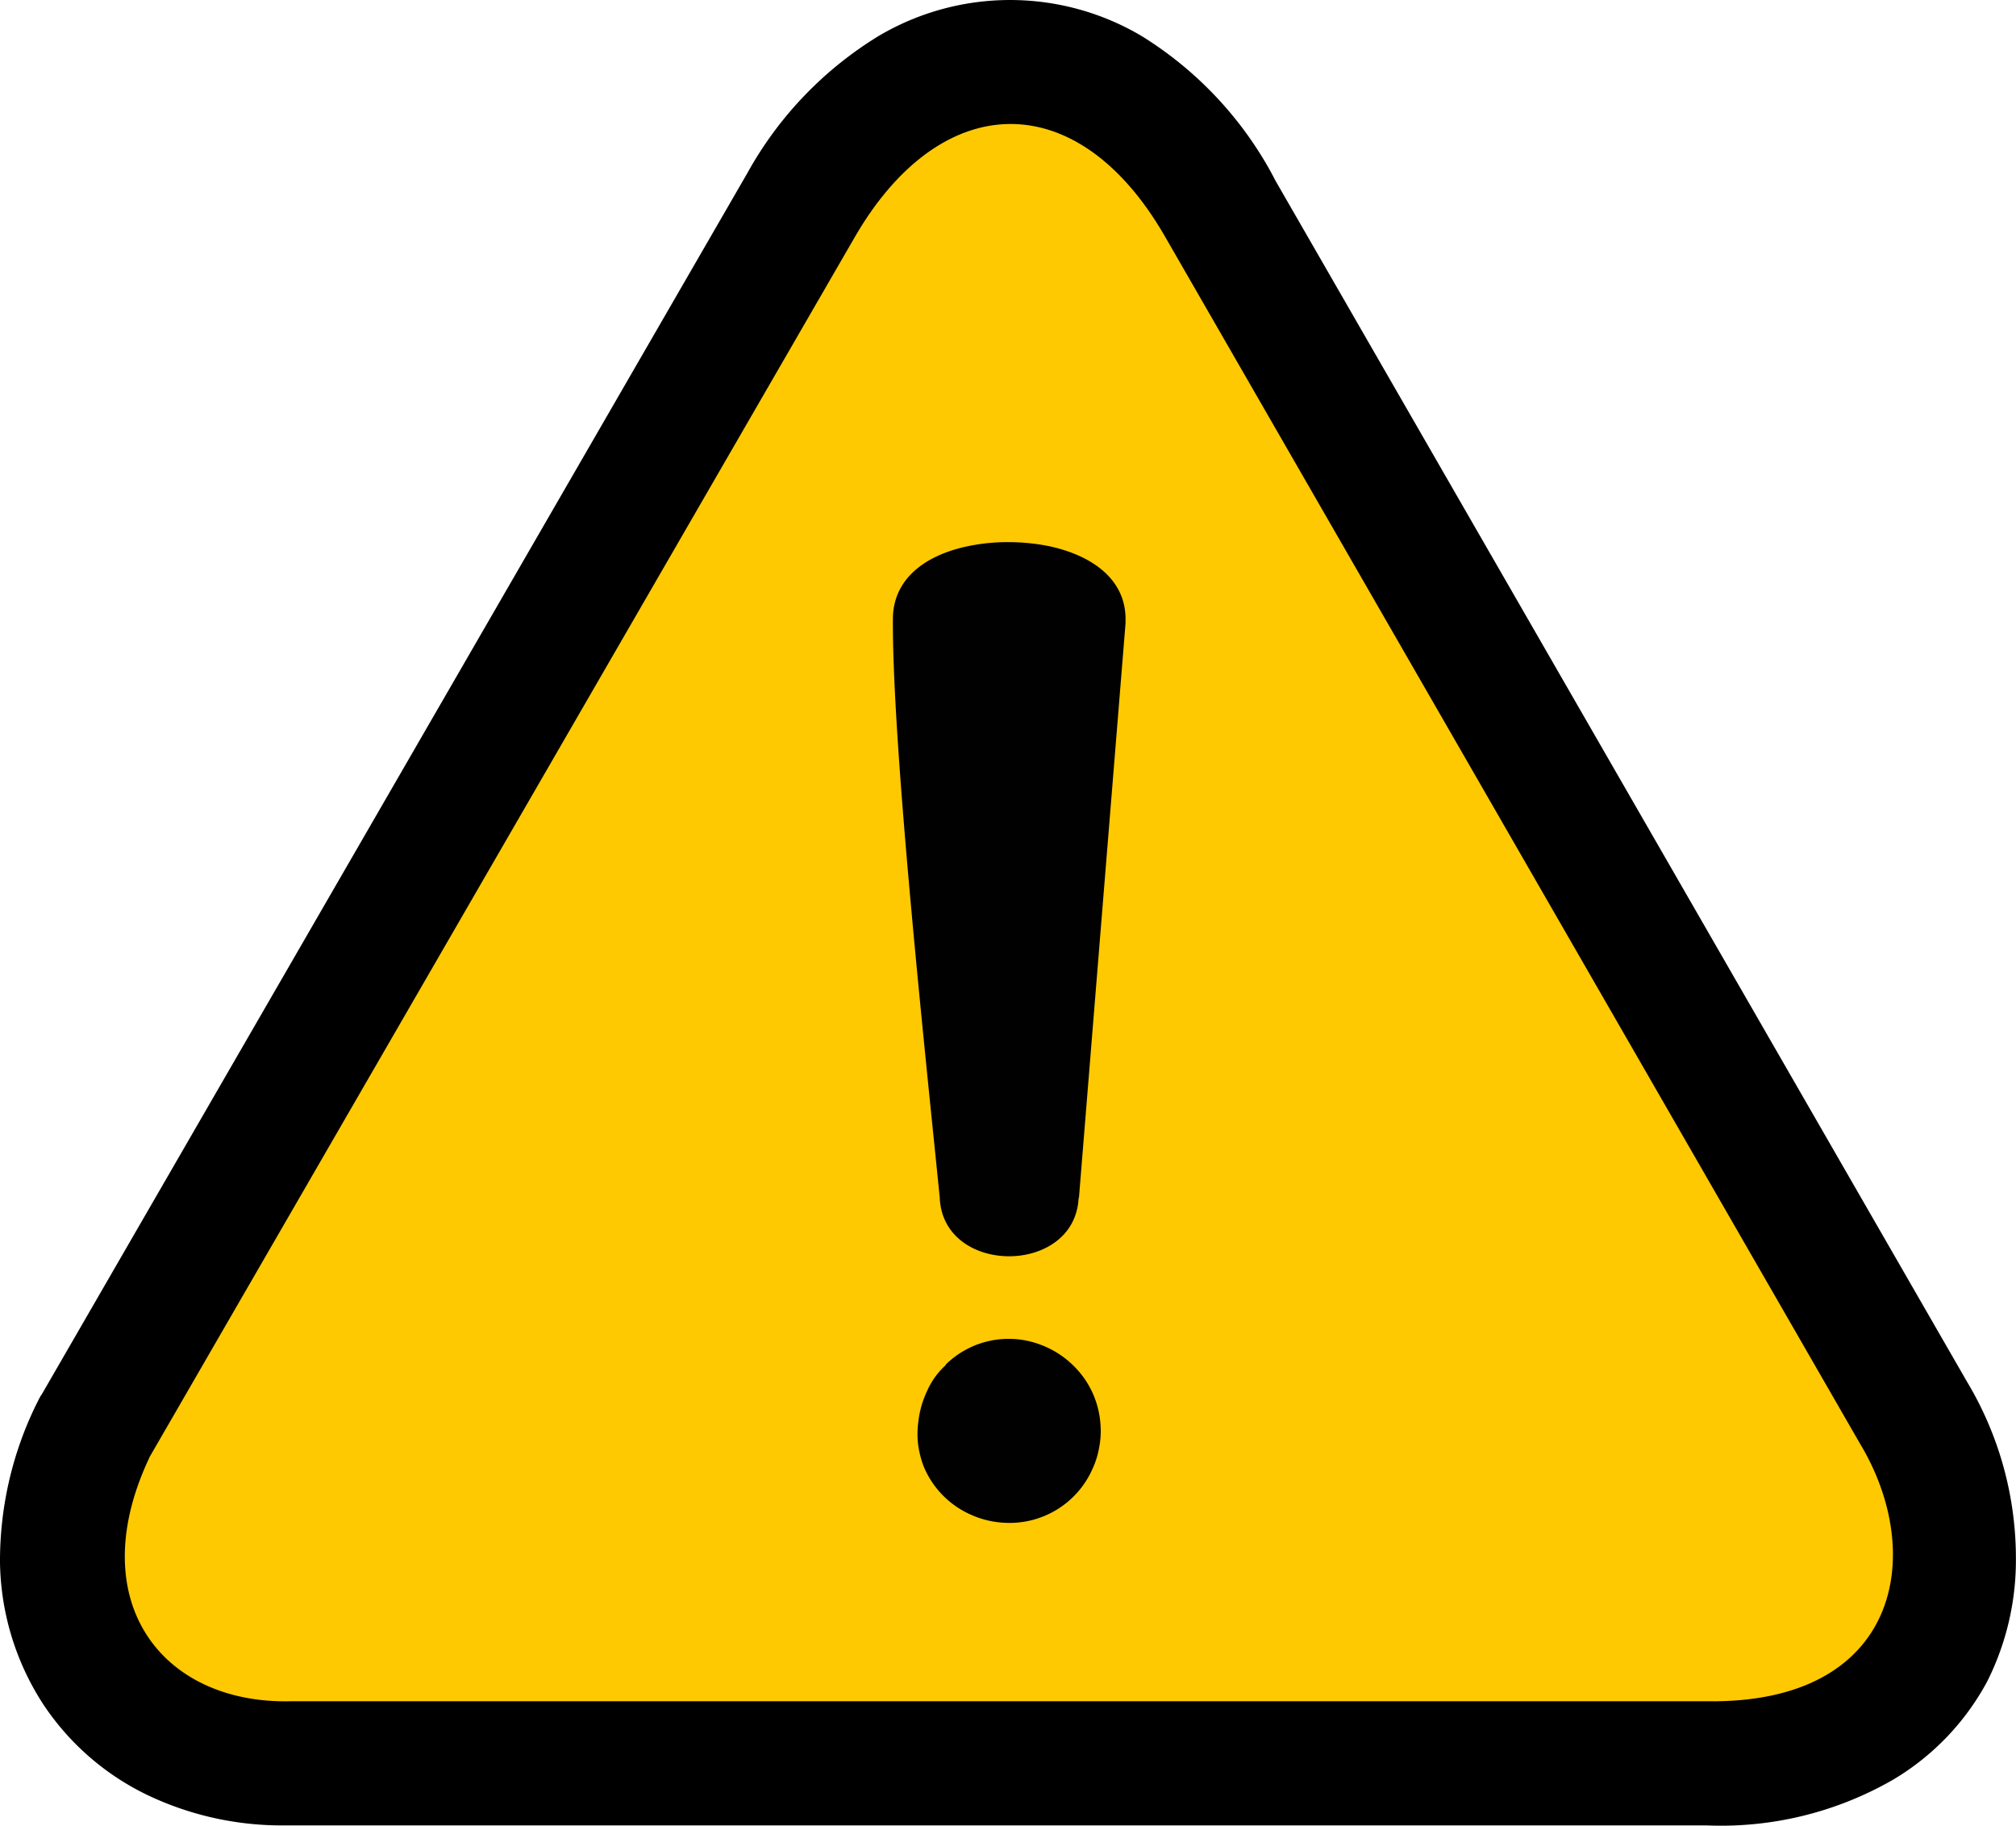
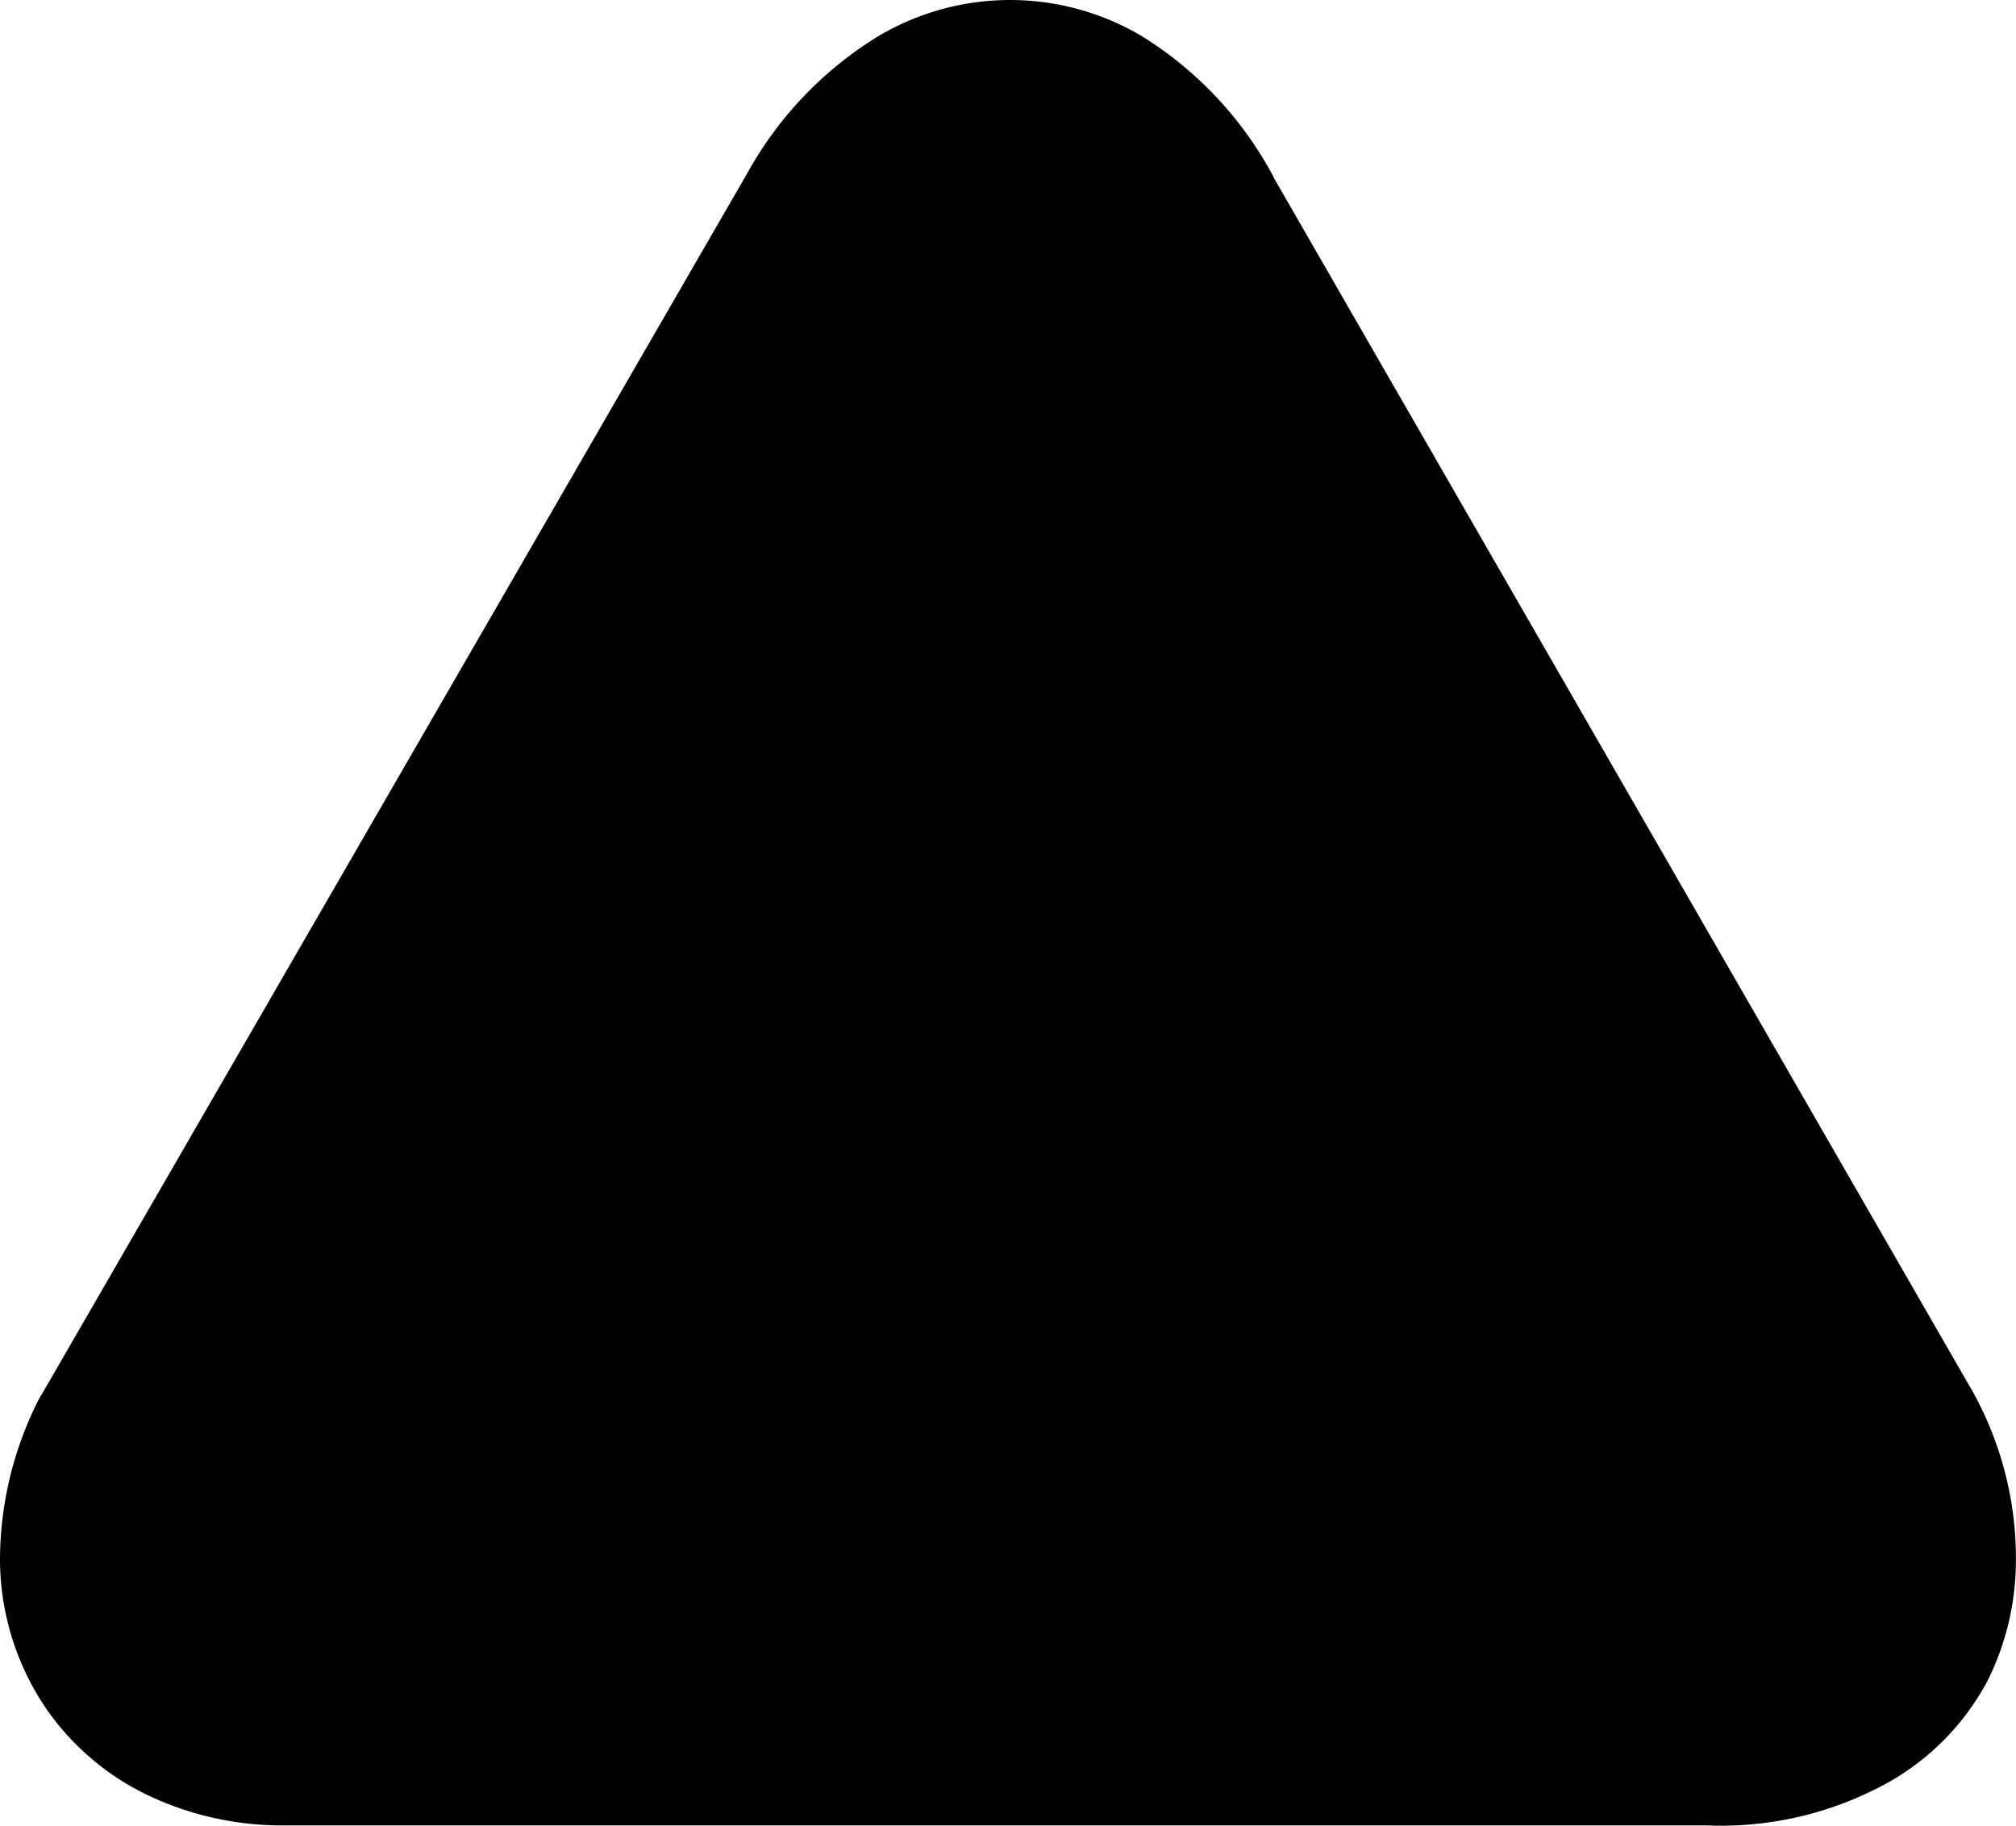
<svg xmlns="http://www.w3.org/2000/svg" xmlns:ns1="http://sodipodi.sourceforge.net/DTD/sodipodi-0.dtd" xmlns:ns2="http://www.inkscape.org/namespaces/inkscape" id="Layer_1" data-name="Layer 1" viewBox="0 0 23 20.827" version="1.1" ns1:docname="risk-icon.svg" ns2:version="1.1.2 (0a00cf5339, 2022-02-04)" width="23" height="20.827">
  <ns1:namedview id="namedview15" pagecolor="#ffffff" bordercolor="#666666" borderopacity="1.0" ns2:pageshadow="2" ns2:pageopacity="0.0" ns2:pagecheckerboard="0" showgrid="false" ns2:zoom="7.8478966" ns2:cx="61.481442" ns2:cy="46.318143" ns2:window-width="3370" ns2:window-height="1376" ns2:window-x="0" ns2:window-y="0" ns2:window-maximized="1" ns2:current-layer="Layer_1" />
  <defs id="defs4">
    <style id="style2">.cls-1{fill:#fec901;fill-rule:evenodd;}.cls-2{fill:#010101;}</style>
  </defs>
  <title id="title6">risk</title>
  <path d="M 0.469,15.918 8.526,1.975 v 0 a 4.233,4.233 0 0 1 1.499,-1.565 2.946,2.946 0 0 1 2.998,0 4.22,4.22 0 0 1 1.486,1.57 l 0.043,0.082 7.885,13.692 a 3.918,3.918 0 0 1 0.562,2.031 3.081,3.081 0 0 1 -0.326,1.392 2.895,2.895 0 0 1 -1.076,1.124 3.935,3.935 0 0 1 -2.127,0.521 v 0 H 3.317 c -0.039,0 -0.081,0 -0.12,0 A 3.56,3.56 0 0 1 1.73,20.498 2.966,2.966 0 0 1 0.484,19.426 3.047,3.047 0 0 1 5.063195e-5,17.826 4.059,4.059 0 0 1 0.412,16.023 c 0.019,-0.037 0.037,-0.075 0.058,-0.111 z" id="path8" style="stroke-width:0.187" />
-   <path class="cls-1" d="M 1.703,16.626 9.761,2.689 c 0.978,-1.675 2.528,-1.724 3.525,0 l 7.93,13.771 c 0.772,1.272 0.452,2.979 -1.745,2.946 H 3.317 c -1.484,0.034 -2.38,-1.156 -1.613,-2.779 z" id="path10" style="stroke-width:0.187" />
-   <path class="cls-2" d="m 10.784,15.571 a 1.025,1.025 0 0 1 1.096,-0.229 1.059,1.059 0 0 1 0.375,0.244 1.029,1.029 0 0 1 0.3,0.663 0.959,0.959 0 0 1 -0.015,0.262 0.978,0.978 0 0 1 -0.079,0.251 1.033,1.033 0 0 1 -0.974,0.609 1.055,1.055 0 0 1 -0.423,-0.099 1.033,1.033 0 0 1 -0.527,-0.547 1.124,1.124 0 0 1 -0.062,-0.245 0.989,0.989 0 0 1 0,-0.245 v 0 a 1.124,1.124 0 0 1 0.105,-0.375 0.862,0.862 0 0 1 0.214,-0.292 z m 1.522,-1.913 c -0.036,0.896 -1.552,0.896 -1.585,0 -0.154,-1.535 -0.547,-5.178 -0.534,-6.619 0.013,-0.444 0.375,-0.708 0.853,-0.808 a 2.183,2.183 0 0 1 0.465,-0.047 2.35,2.35 0 0 1 0.468,0.047 c 0.485,0.105 0.868,0.375 0.868,0.83 v 0.049 l -0.532,6.559 z" id="path12" style="stroke-width:0.187" />
</svg>